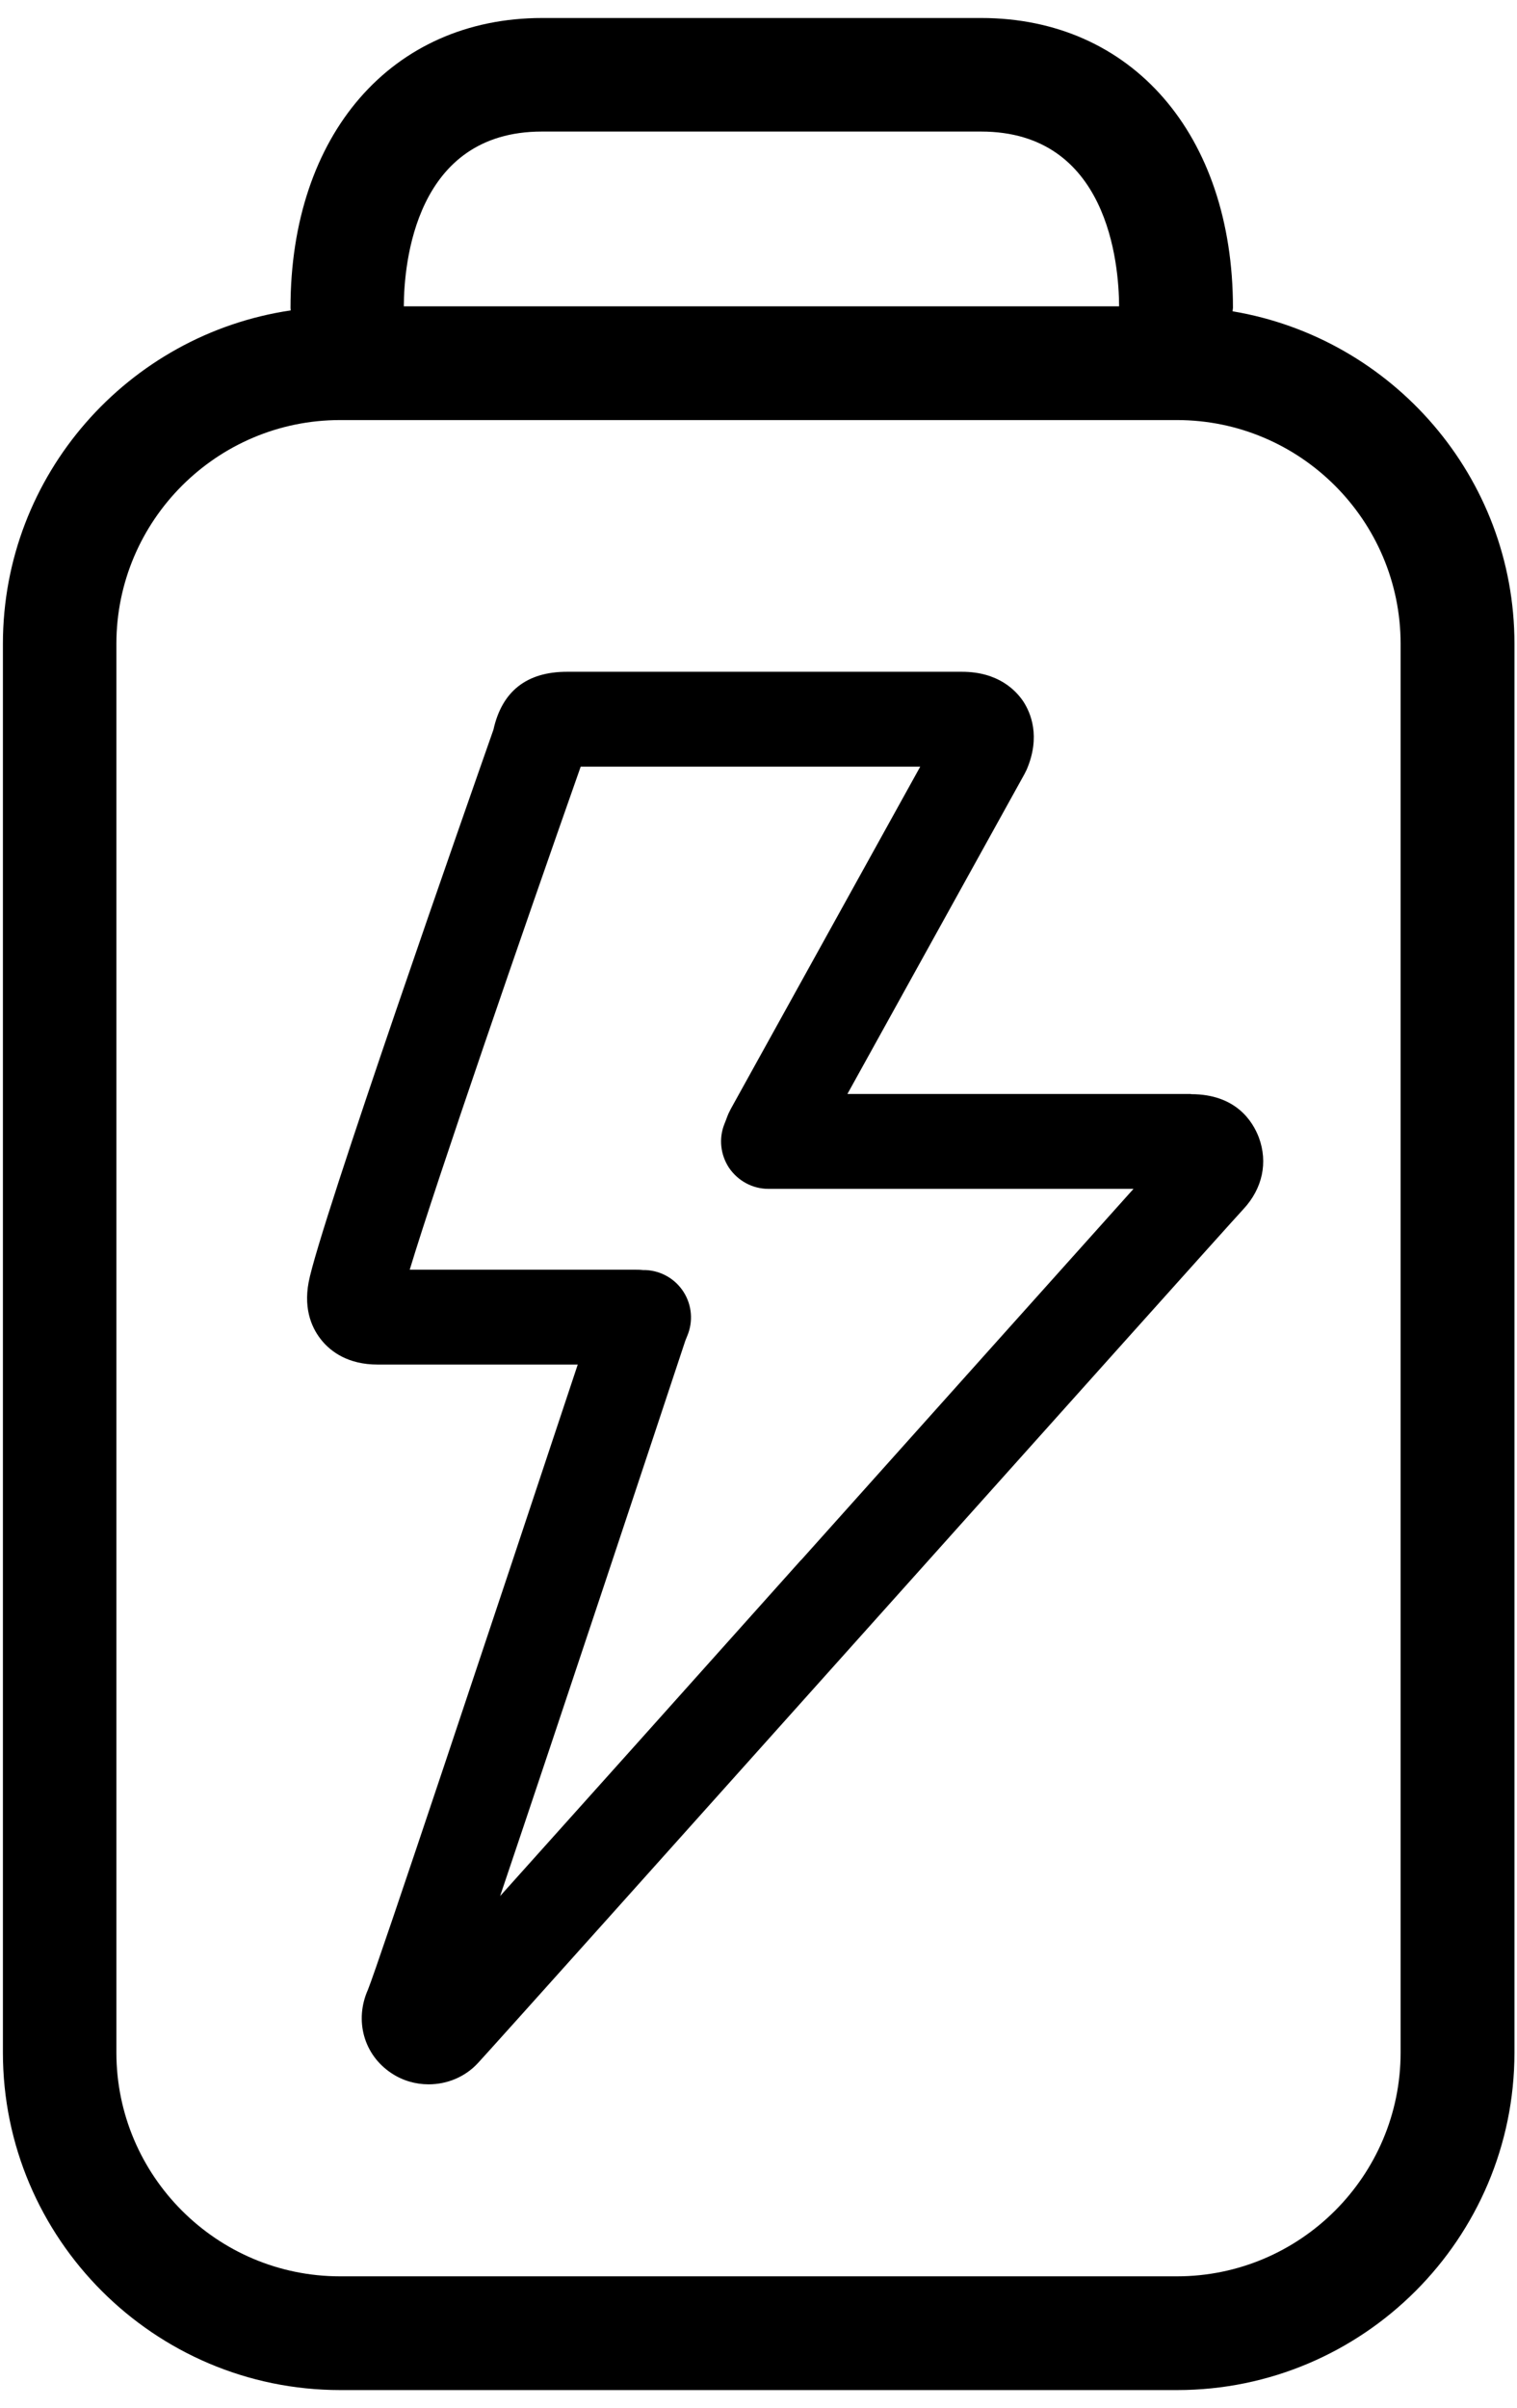
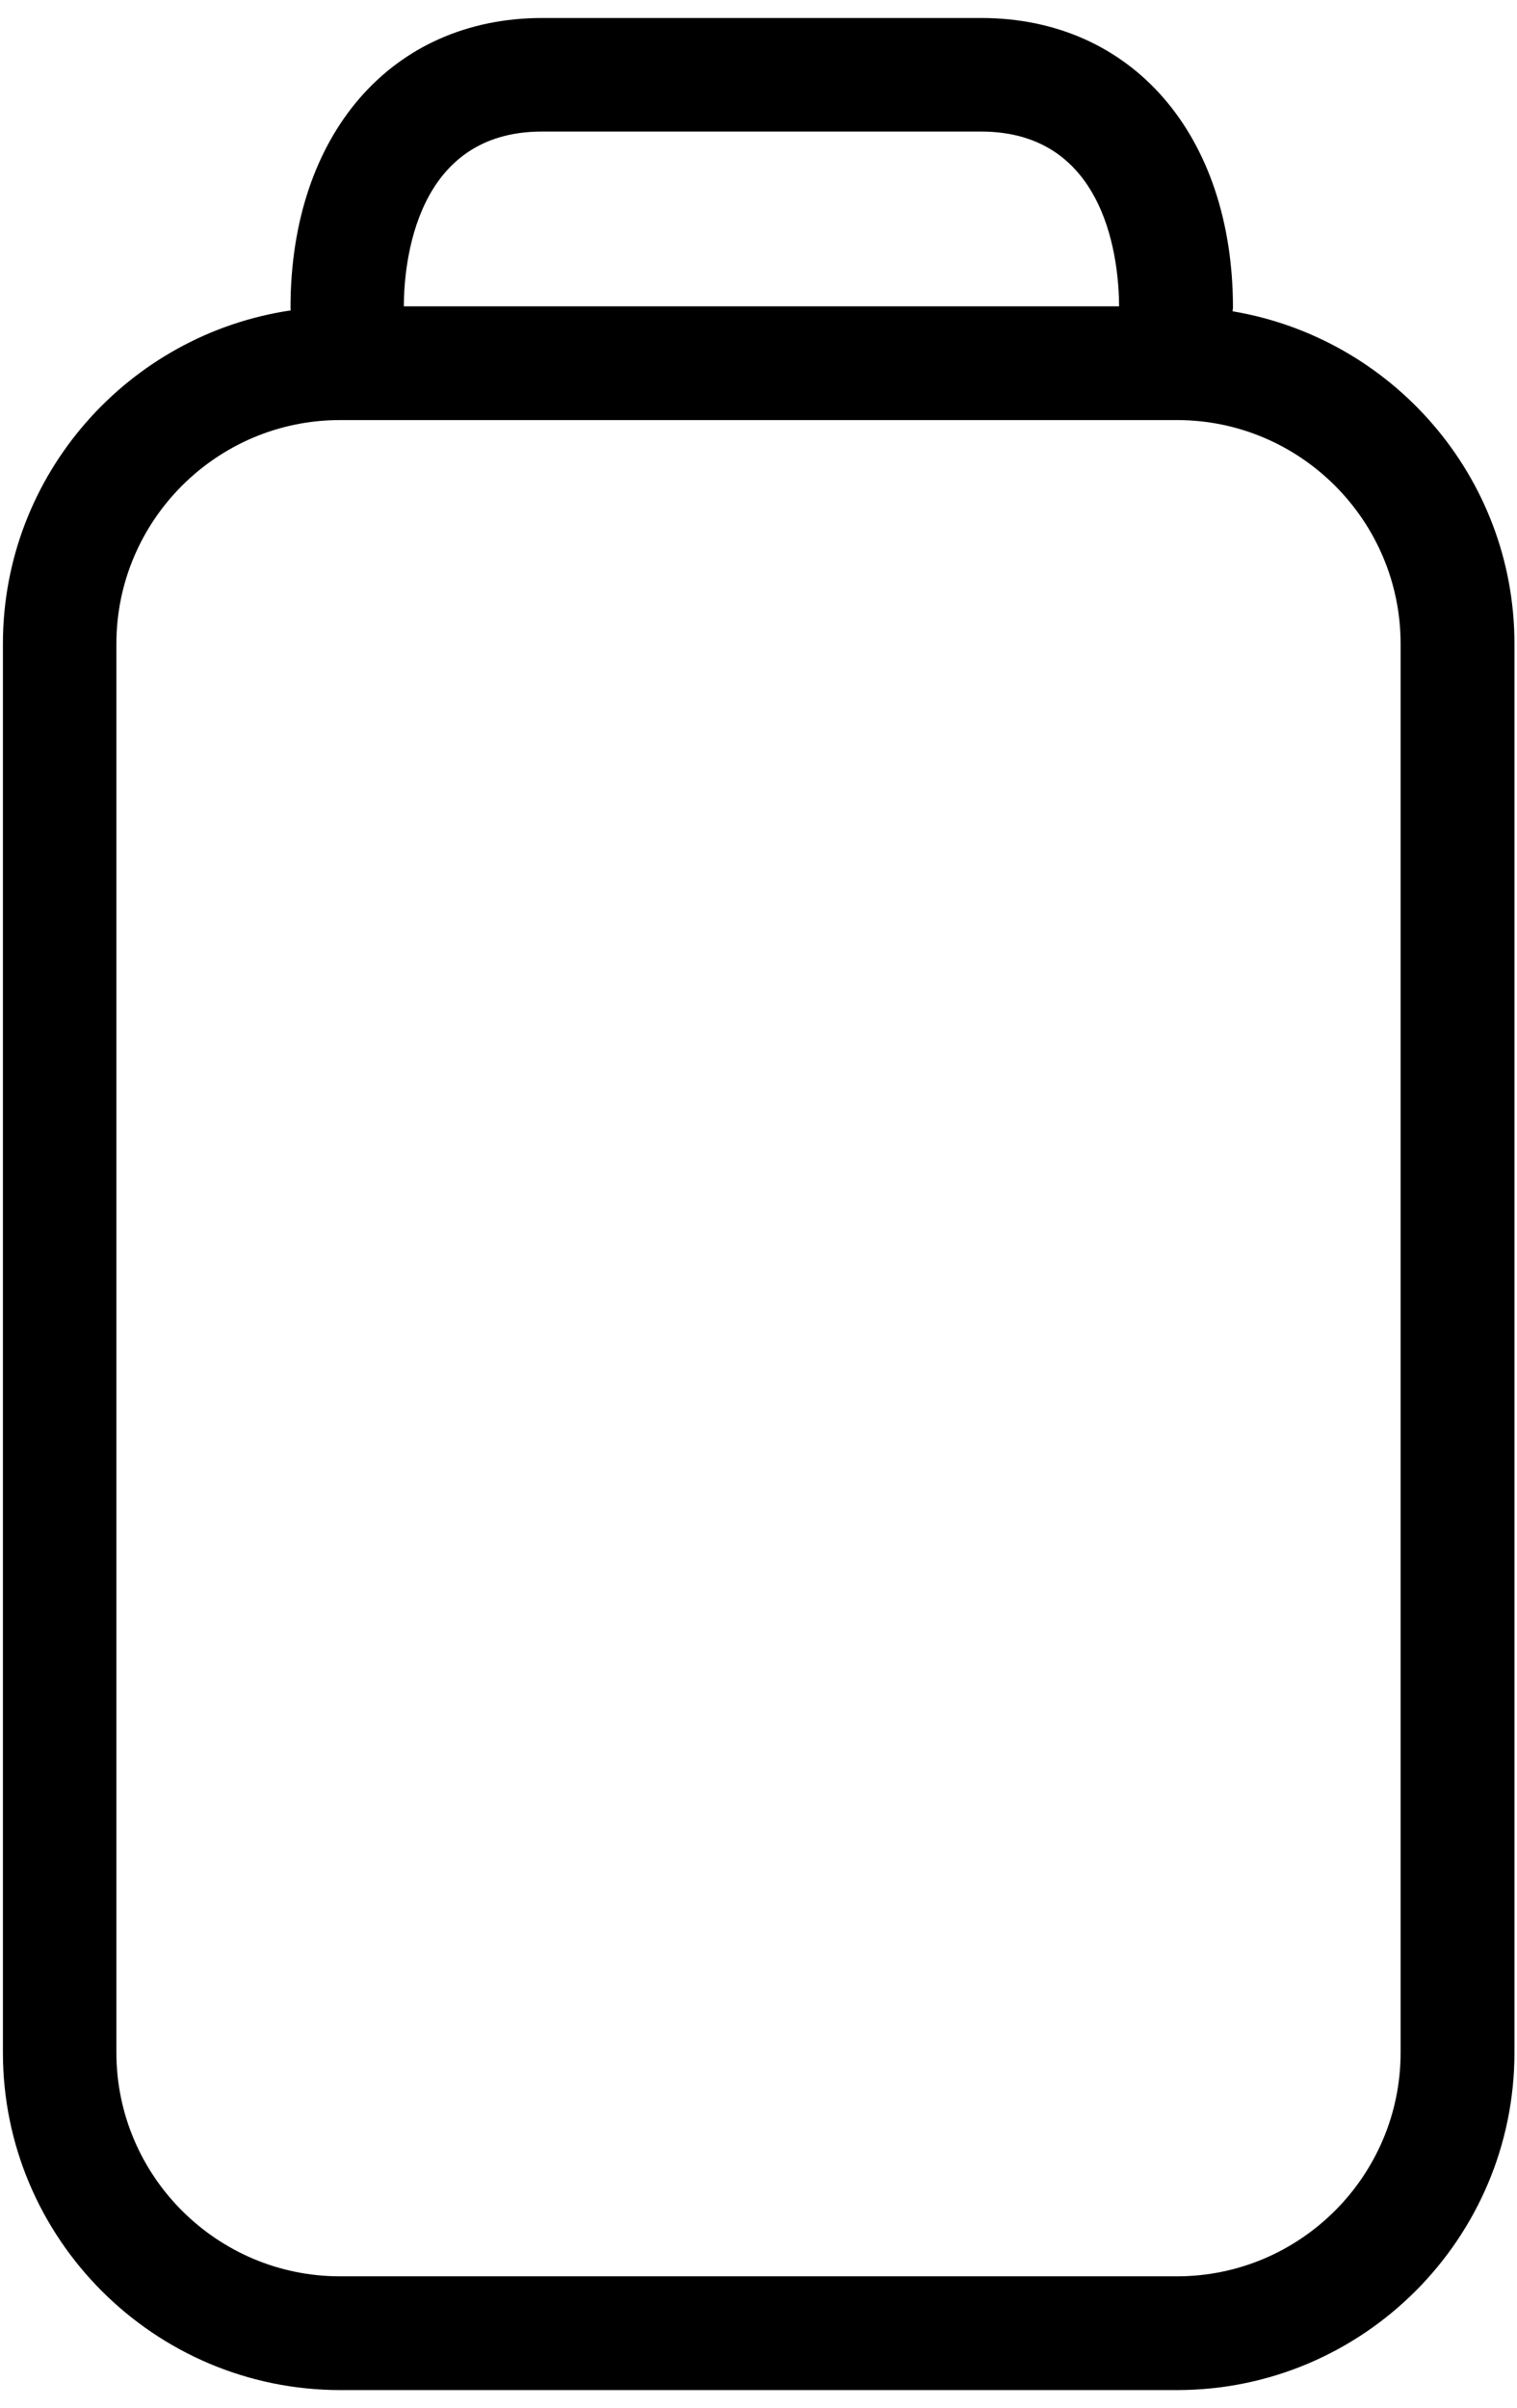
<svg xmlns="http://www.w3.org/2000/svg" width="58" height="92" viewBox="0 0 58 92" fill="none">
  <g clip-path="url(#clip0_2011_99)">
-     <path d="M45.522 41.802H45.515C43.628 41.802 36.547 41.802 32.399 41.802L39.169 29.577C39.197 29.52 39.226 29.464 39.254 29.407C39.798 28.135 39.402 27.231 39.127 26.807C38.844 26.383 38.166 25.669 36.781 25.669H21.679C20.139 25.669 19.192 26.411 18.866 27.881C18.018 30.298 12.203 46.848 11.8 48.996C11.595 50.091 11.962 50.812 12.309 51.229C12.655 51.646 13.305 52.141 14.436 52.141H22.089C18.831 61.949 14.443 75.114 14.068 76.026C13.545 77.199 13.906 78.513 14.959 79.213C15.39 79.503 15.891 79.644 16.386 79.644C17.086 79.644 17.778 79.368 18.273 78.831C18.817 78.245 25.87 70.373 33.339 62.034C40.088 54.501 47.07 46.706 47.543 46.198C48.271 45.413 48.483 44.417 48.13 43.463C47.896 42.848 47.253 41.809 45.543 41.809L45.522 41.802ZM30.625 59.61C26.378 64.359 22.039 69.2 19.121 72.45C21.396 65.716 25.177 54.324 26.202 51.229L26.279 51.038C26.506 50.494 26.456 49.872 26.138 49.37C25.82 48.869 25.283 48.558 24.689 48.53H24.59C24.477 48.516 24.378 48.516 24.273 48.516H15.665C16.704 45.088 19.997 35.555 22.202 29.294H35.184L27.94 42.374C27.912 42.431 27.884 42.488 27.855 42.544C27.82 42.622 27.792 42.7 27.756 42.798L27.7 42.94C27.474 43.498 27.544 44.127 27.877 44.629C28.216 45.123 28.774 45.427 29.375 45.427H31.94C35.042 45.427 40.187 45.427 43.338 45.427C40.886 48.162 35.862 53.766 30.625 59.617V59.61Z" fill="black" />
    <path d="M47.126 11.896C47.126 11.847 47.14 11.804 47.14 11.762C47.14 5.14 43.268 0.688 37.515 0.688H20.732C14.973 0.688 11.107 5.14 11.107 11.762C11.107 11.797 11.114 11.833 11.114 11.861C4.903 12.78 0.111 18.136 0.111 24.602V78.429C0.111 85.538 5.899 91.326 13.008 91.326H45.006C52.115 91.326 57.903 85.538 57.903 78.429V24.602C57.903 18.221 53.232 12.921 47.133 11.896H47.126ZM20.725 5.027H37.508C42.363 5.027 42.78 10.073 42.787 11.705H15.439C15.446 10.073 15.87 5.027 20.718 5.027H20.725ZM53.55 78.429C53.55 83.142 49.712 86.98 44.999 86.98H13.001C8.288 86.98 4.45 83.142 4.45 78.429V24.602C4.45 19.889 8.288 16.051 13.001 16.051H44.999C49.712 16.051 53.55 19.889 53.55 24.602V78.429Z" fill="black" />
  </g>
  <defs>
    <clipPath id="clip0_2011_99">
      <rect width="58" height="92" fill="white" />
    </clipPath>
  </defs>
</svg>